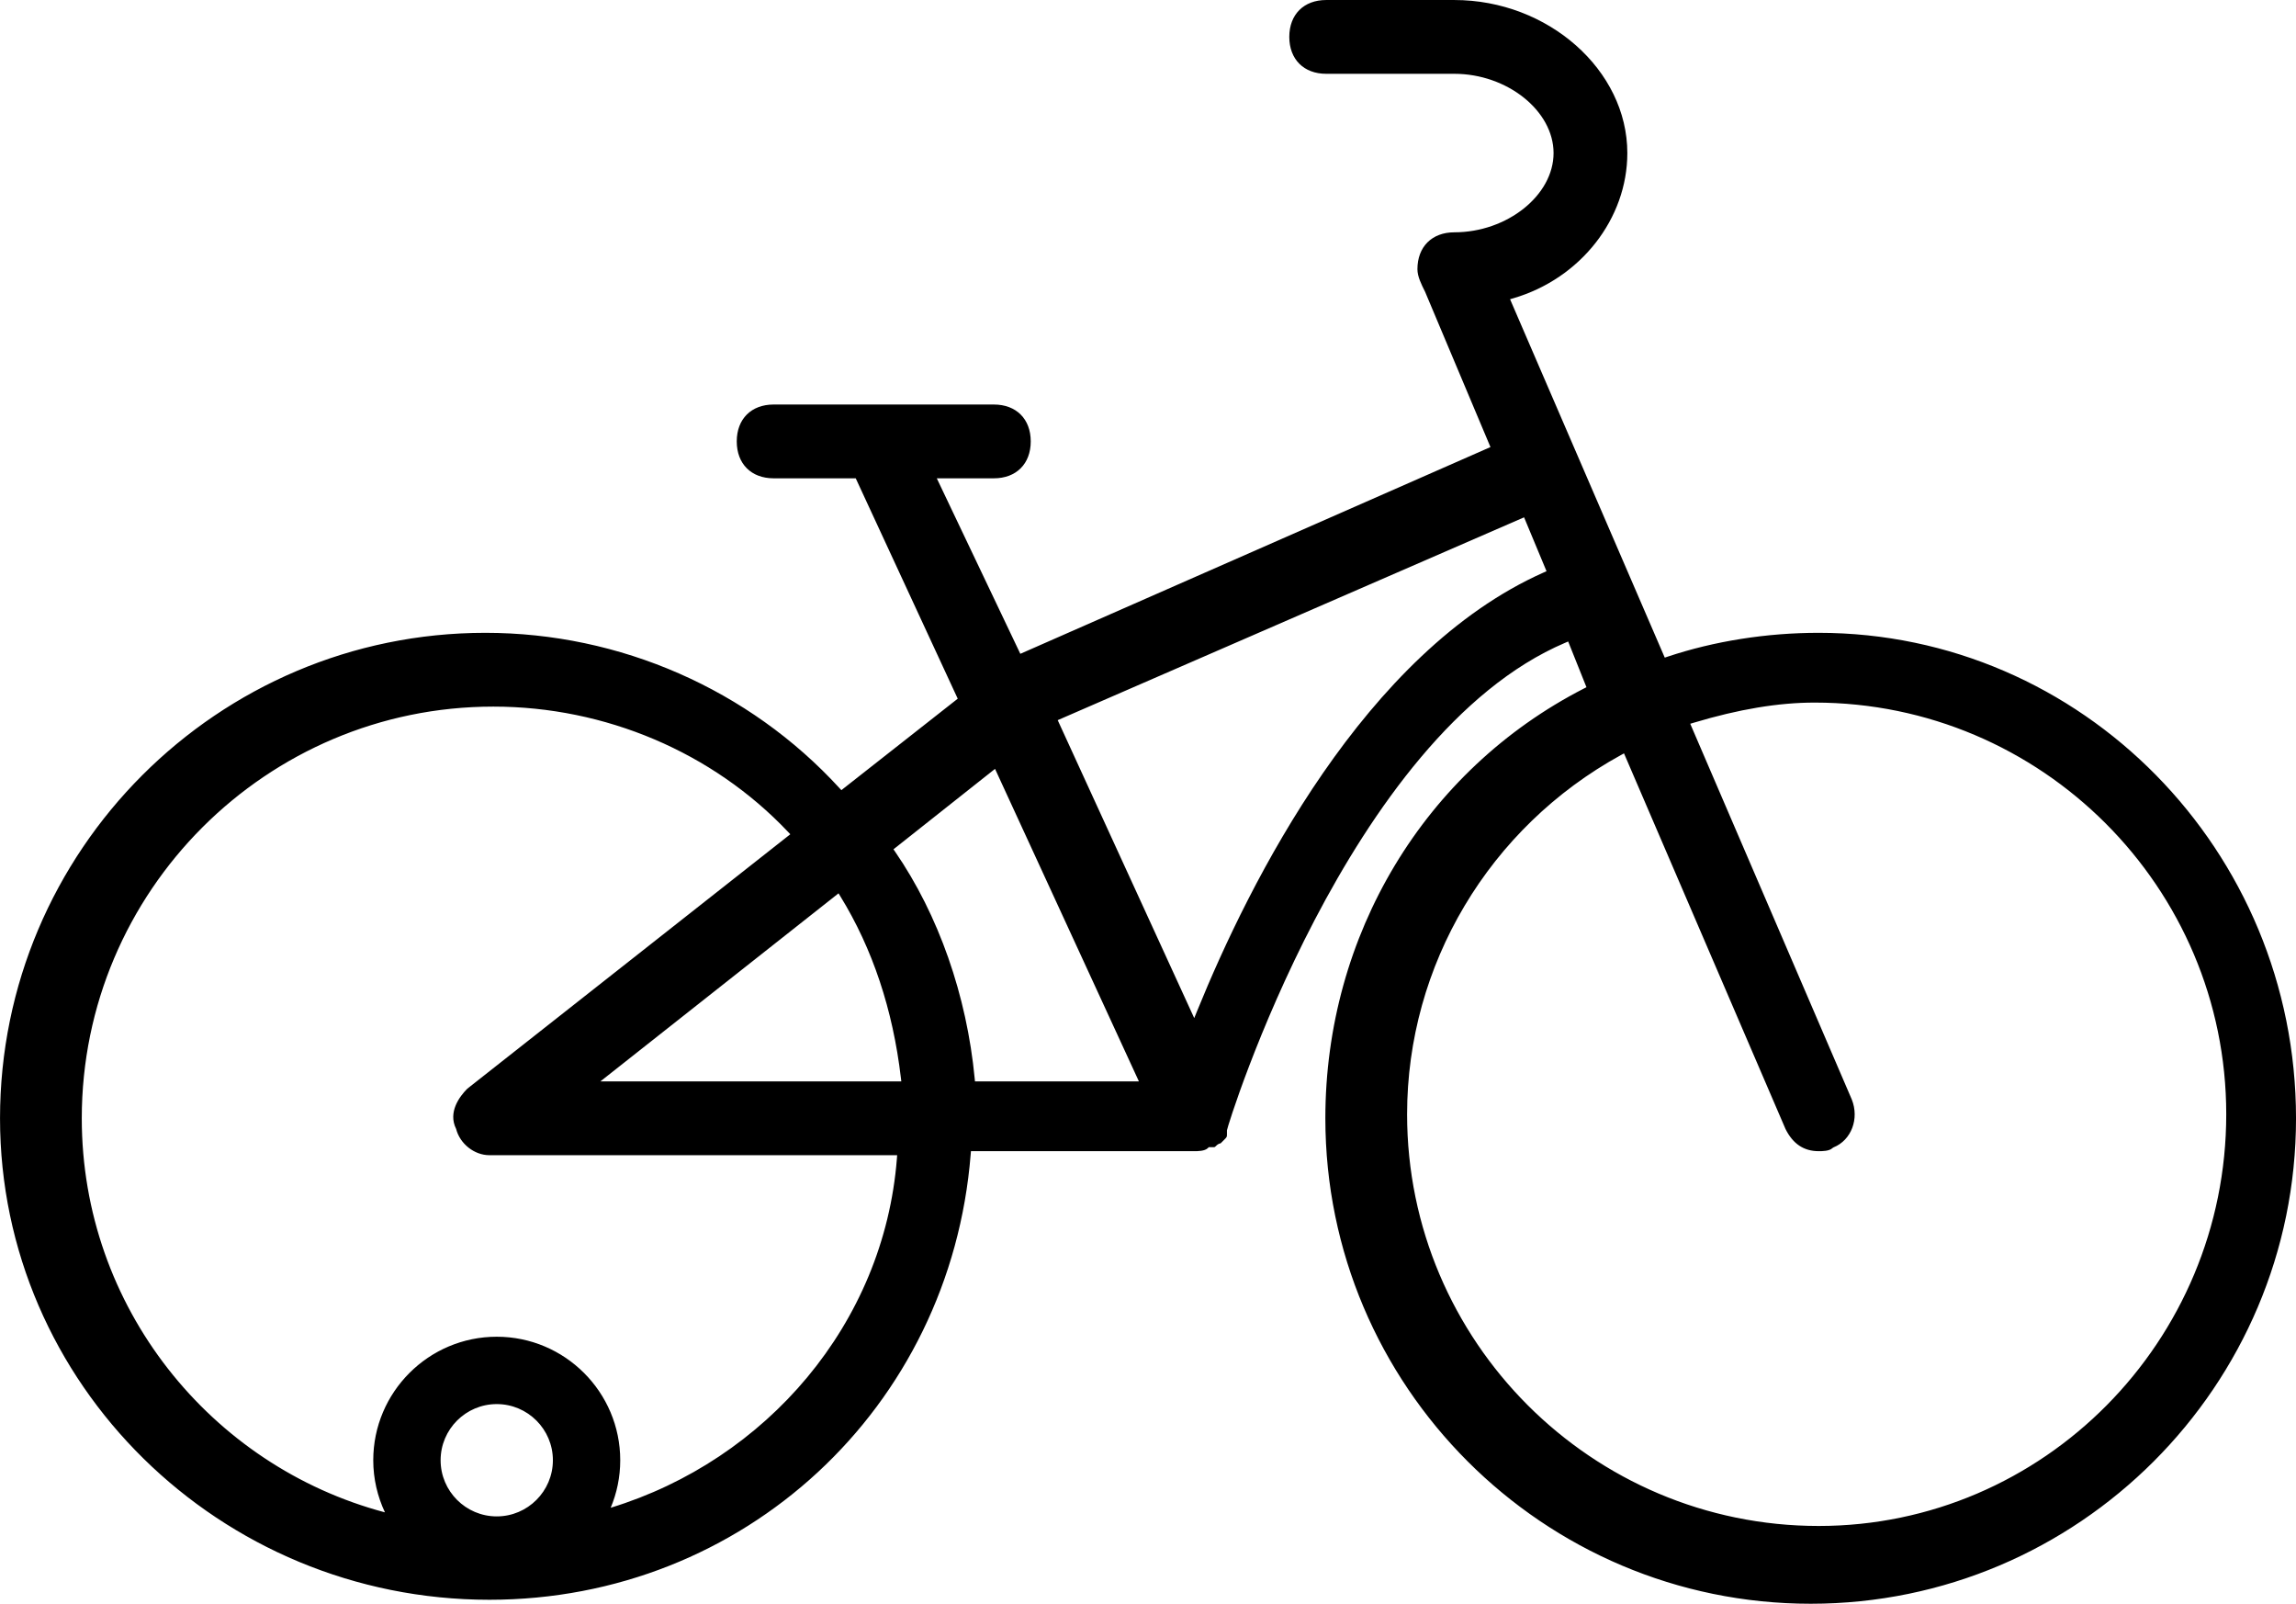
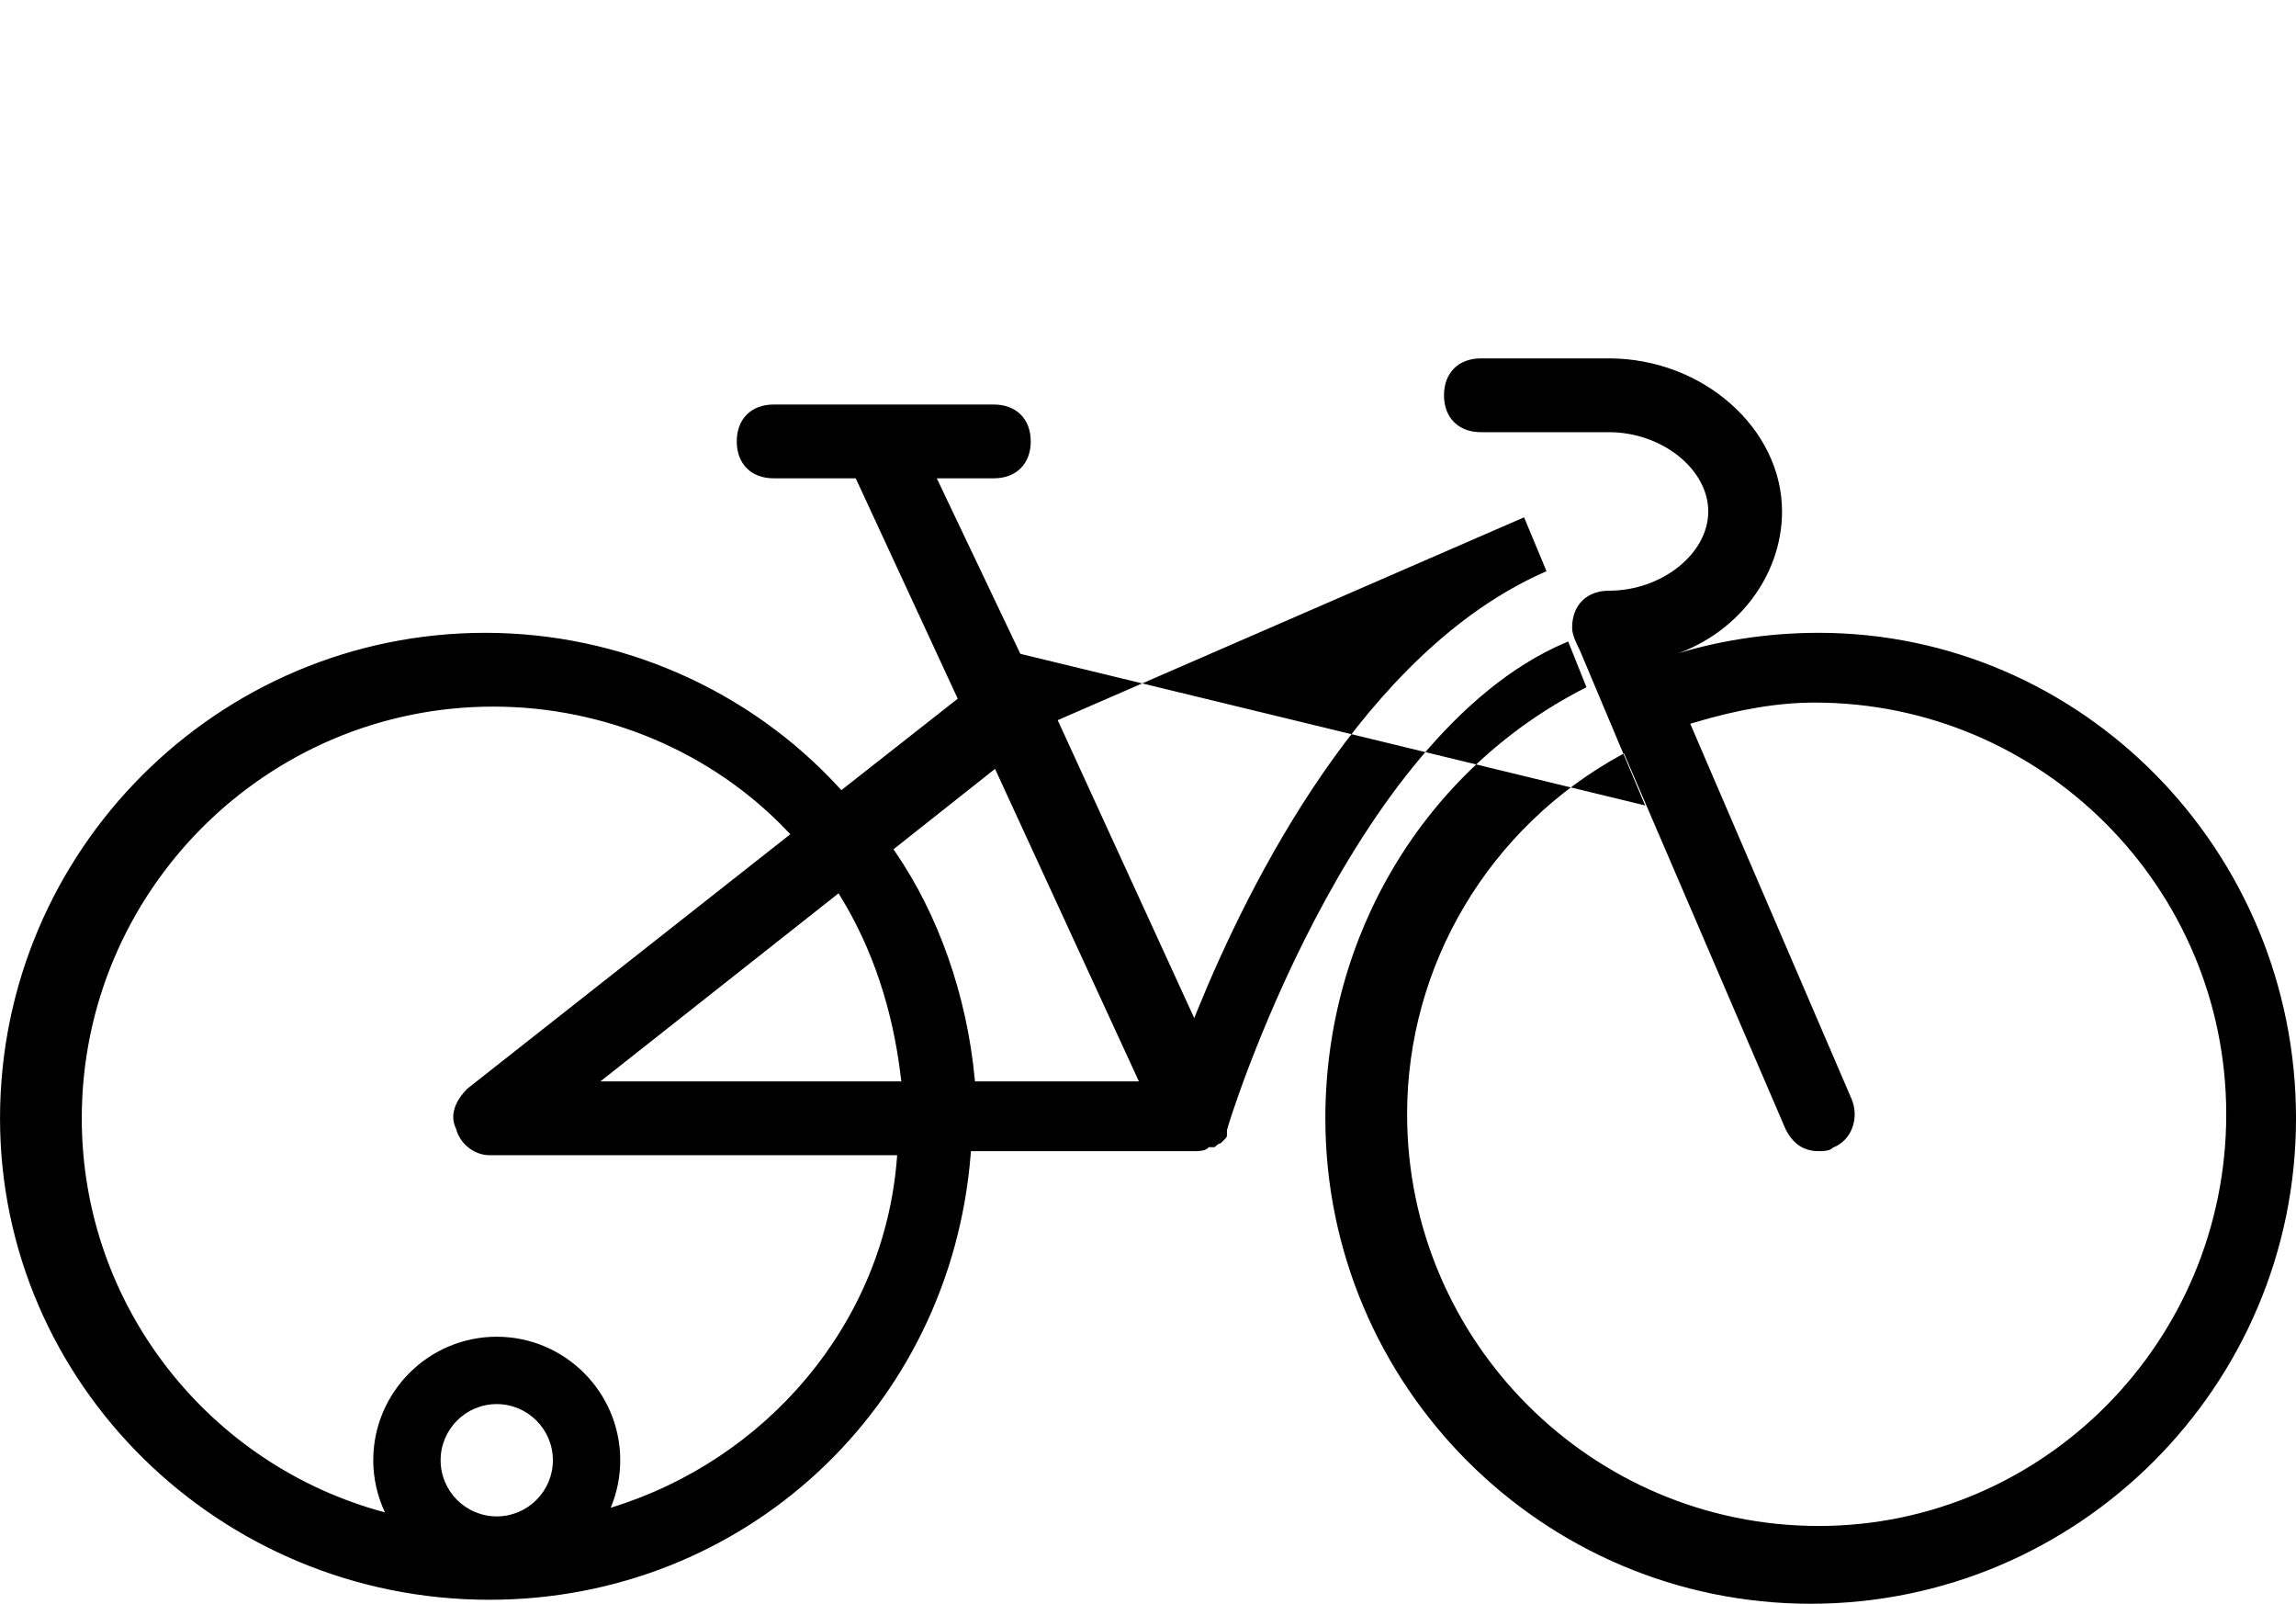
<svg xmlns="http://www.w3.org/2000/svg" version="1.1" id="Capa_1" x="0px" y="0px" width="200.194px" height="139.795px" viewBox="422.931 4.519 200.194 139.795" enable-background="new 422.931 4.519 200.194 139.795" xml:space="preserve">
-   <path d="M581.506,59.68c-4.538,0-9.097,0.72-13.181,2.081l-0.239,0.08l-13.489-31.239l0.299-0.088  c5.844-1.719,9.926-6.922,9.926-12.653c0-7.231-6.908-13.341-15.086-13.341h-11.172c-1.953,0-3.216,1.262-3.216,3.216  s1.263,3.216,3.216,3.216h11.172c4.609,0,8.654,3.228,8.654,6.909c0,3.68-4.045,6.908-8.654,6.908c-1.953,0-3.216,1.263-3.216,3.216  c0,0.635,0.34,1.314,0.669,1.972l5.699,13.532L511.896,61.51l-7.284-15.298h4.976c1.953,0,3.216-1.263,3.216-3.216  c0-1.953-1.263-3.216-3.216-3.216h-19.203c-1.953,0-3.215,1.263-3.215,3.216c0,1.954,1.262,3.216,3.215,3.216h7.159l8.894,19.21  l-10.147,7.973l-0.172-0.188c-7.88-8.596-19.132-13.527-30.87-13.527c-23.334,0-42.316,18.983-42.316,42.318  c0,23.141,19.141,41.968,42.668,41.968c22.168,0,40.21-16.701,41.968-38.849l0.021-0.253h19.456c0.304,0,0.933,0,1.2-0.269  l0.082-0.081h0.464c0.056,0,0.073-0.014,0.153-0.093c0.086-0.086,0.209-0.209,0.42-0.246l0.278-0.278  c0.269-0.268,0.269-0.268,0.269-0.504v-0.349c0-0.299,10.57-34.438,29.493-42.497l0.259-0.11l1.595,3.985l-0.223,0.114  c-13.905,7.132-22.544,21.486-22.544,37.461c0,23.333,18.984,42.316,42.318,42.316s42.317-18.983,42.317-42.316  C623.125,78.663,604.455,59.68,581.506,59.68z M466.244,136.698c-2.698,0-4.895-2.196-4.895-4.894c0-2.699,2.196-4.895,4.895-4.895  s4.895,2.196,4.895,4.895C471.138,134.502,468.942,136.698,466.244,136.698z M501.134,105.51  c-1.129,14.396-11.389,26.284-24.955,30.435c0.535-1.275,0.832-2.674,0.832-4.141c0-5.937-4.831-10.767-10.768-10.767  s-10.767,4.83-10.767,10.767c0,1.624,0.372,3.16,1.019,4.542c-15.198-4.031-26.434-17.9-26.434-34.349  c0-19.788,16.098-35.886,35.885-35.886c9.756,0,19.119,3.976,25.686,10.908l0.207,0.219L463.673,99.42  c-0.662,0.666-1.705,2.037-0.972,3.501c0.335,1.311,1.598,2.292,2.897,2.292h35.558L501.134,105.51z M475.279,98.782l20.766-16.394  l0.162,0.264c2.801,4.552,4.576,9.875,5.275,15.822l0.036,0.308H475.279z M507.941,98.782l-0.023-0.25  c-0.691-7.247-3.154-14.269-6.936-19.77l-0.146-0.212l8.855-7.011l12.545,27.243H507.941z M557.529,54.419  c-15.598,6.932-25.635,26.943-30.23,38.254l-0.24,0.59l-11.904-25.97l40.664-17.68l1.957,4.696L557.529,54.419z M581.506,137.533  c-19.788,0-35.887-16.098-35.887-35.886c0-13.007,7.146-25.005,18.647-31.313l0.266-0.146l14.084,32.747  c0.646,1.292,1.594,1.928,2.89,1.928c0.304,0,0.933,0,1.2-0.269l0.093-0.061c1.552-0.621,2.267-2.496,1.593-4.18l-14.084-32.746  l0.296-0.089c3.941-1.182,7.394-1.757,10.552-1.757c19.788,0,35.887,16.099,35.887,35.886  C617.042,121.435,601.101,137.533,581.506,137.533z" />
+   <path d="M581.506,59.68c-4.538,0-9.097,0.72-13.181,2.081l-0.239,0.08l0.299-0.088  c5.844-1.719,9.926-6.922,9.926-12.653c0-7.231-6.908-13.341-15.086-13.341h-11.172c-1.953,0-3.216,1.262-3.216,3.216  s1.263,3.216,3.216,3.216h11.172c4.609,0,8.654,3.228,8.654,6.909c0,3.68-4.045,6.908-8.654,6.908c-1.953,0-3.216,1.263-3.216,3.216  c0,0.635,0.34,1.314,0.669,1.972l5.699,13.532L511.896,61.51l-7.284-15.298h4.976c1.953,0,3.216-1.263,3.216-3.216  c0-1.953-1.263-3.216-3.216-3.216h-19.203c-1.953,0-3.215,1.263-3.215,3.216c0,1.954,1.262,3.216,3.215,3.216h7.159l8.894,19.21  l-10.147,7.973l-0.172-0.188c-7.88-8.596-19.132-13.527-30.87-13.527c-23.334,0-42.316,18.983-42.316,42.318  c0,23.141,19.141,41.968,42.668,41.968c22.168,0,40.21-16.701,41.968-38.849l0.021-0.253h19.456c0.304,0,0.933,0,1.2-0.269  l0.082-0.081h0.464c0.056,0,0.073-0.014,0.153-0.093c0.086-0.086,0.209-0.209,0.42-0.246l0.278-0.278  c0.269-0.268,0.269-0.268,0.269-0.504v-0.349c0-0.299,10.57-34.438,29.493-42.497l0.259-0.11l1.595,3.985l-0.223,0.114  c-13.905,7.132-22.544,21.486-22.544,37.461c0,23.333,18.984,42.316,42.318,42.316s42.317-18.983,42.317-42.316  C623.125,78.663,604.455,59.68,581.506,59.68z M466.244,136.698c-2.698,0-4.895-2.196-4.895-4.894c0-2.699,2.196-4.895,4.895-4.895  s4.895,2.196,4.895,4.895C471.138,134.502,468.942,136.698,466.244,136.698z M501.134,105.51  c-1.129,14.396-11.389,26.284-24.955,30.435c0.535-1.275,0.832-2.674,0.832-4.141c0-5.937-4.831-10.767-10.768-10.767  s-10.767,4.83-10.767,10.767c0,1.624,0.372,3.16,1.019,4.542c-15.198-4.031-26.434-17.9-26.434-34.349  c0-19.788,16.098-35.886,35.885-35.886c9.756,0,19.119,3.976,25.686,10.908l0.207,0.219L463.673,99.42  c-0.662,0.666-1.705,2.037-0.972,3.501c0.335,1.311,1.598,2.292,2.897,2.292h35.558L501.134,105.51z M475.279,98.782l20.766-16.394  l0.162,0.264c2.801,4.552,4.576,9.875,5.275,15.822l0.036,0.308H475.279z M507.941,98.782l-0.023-0.25  c-0.691-7.247-3.154-14.269-6.936-19.77l-0.146-0.212l8.855-7.011l12.545,27.243H507.941z M557.529,54.419  c-15.598,6.932-25.635,26.943-30.23,38.254l-0.24,0.59l-11.904-25.97l40.664-17.68l1.957,4.696L557.529,54.419z M581.506,137.533  c-19.788,0-35.887-16.098-35.887-35.886c0-13.007,7.146-25.005,18.647-31.313l0.266-0.146l14.084,32.747  c0.646,1.292,1.594,1.928,2.89,1.928c0.304,0,0.933,0,1.2-0.269l0.093-0.061c1.552-0.621,2.267-2.496,1.593-4.18l-14.084-32.746  l0.296-0.089c3.941-1.182,7.394-1.757,10.552-1.757c19.788,0,35.887,16.099,35.887,35.886  C617.042,121.435,601.101,137.533,581.506,137.533z" />
</svg>